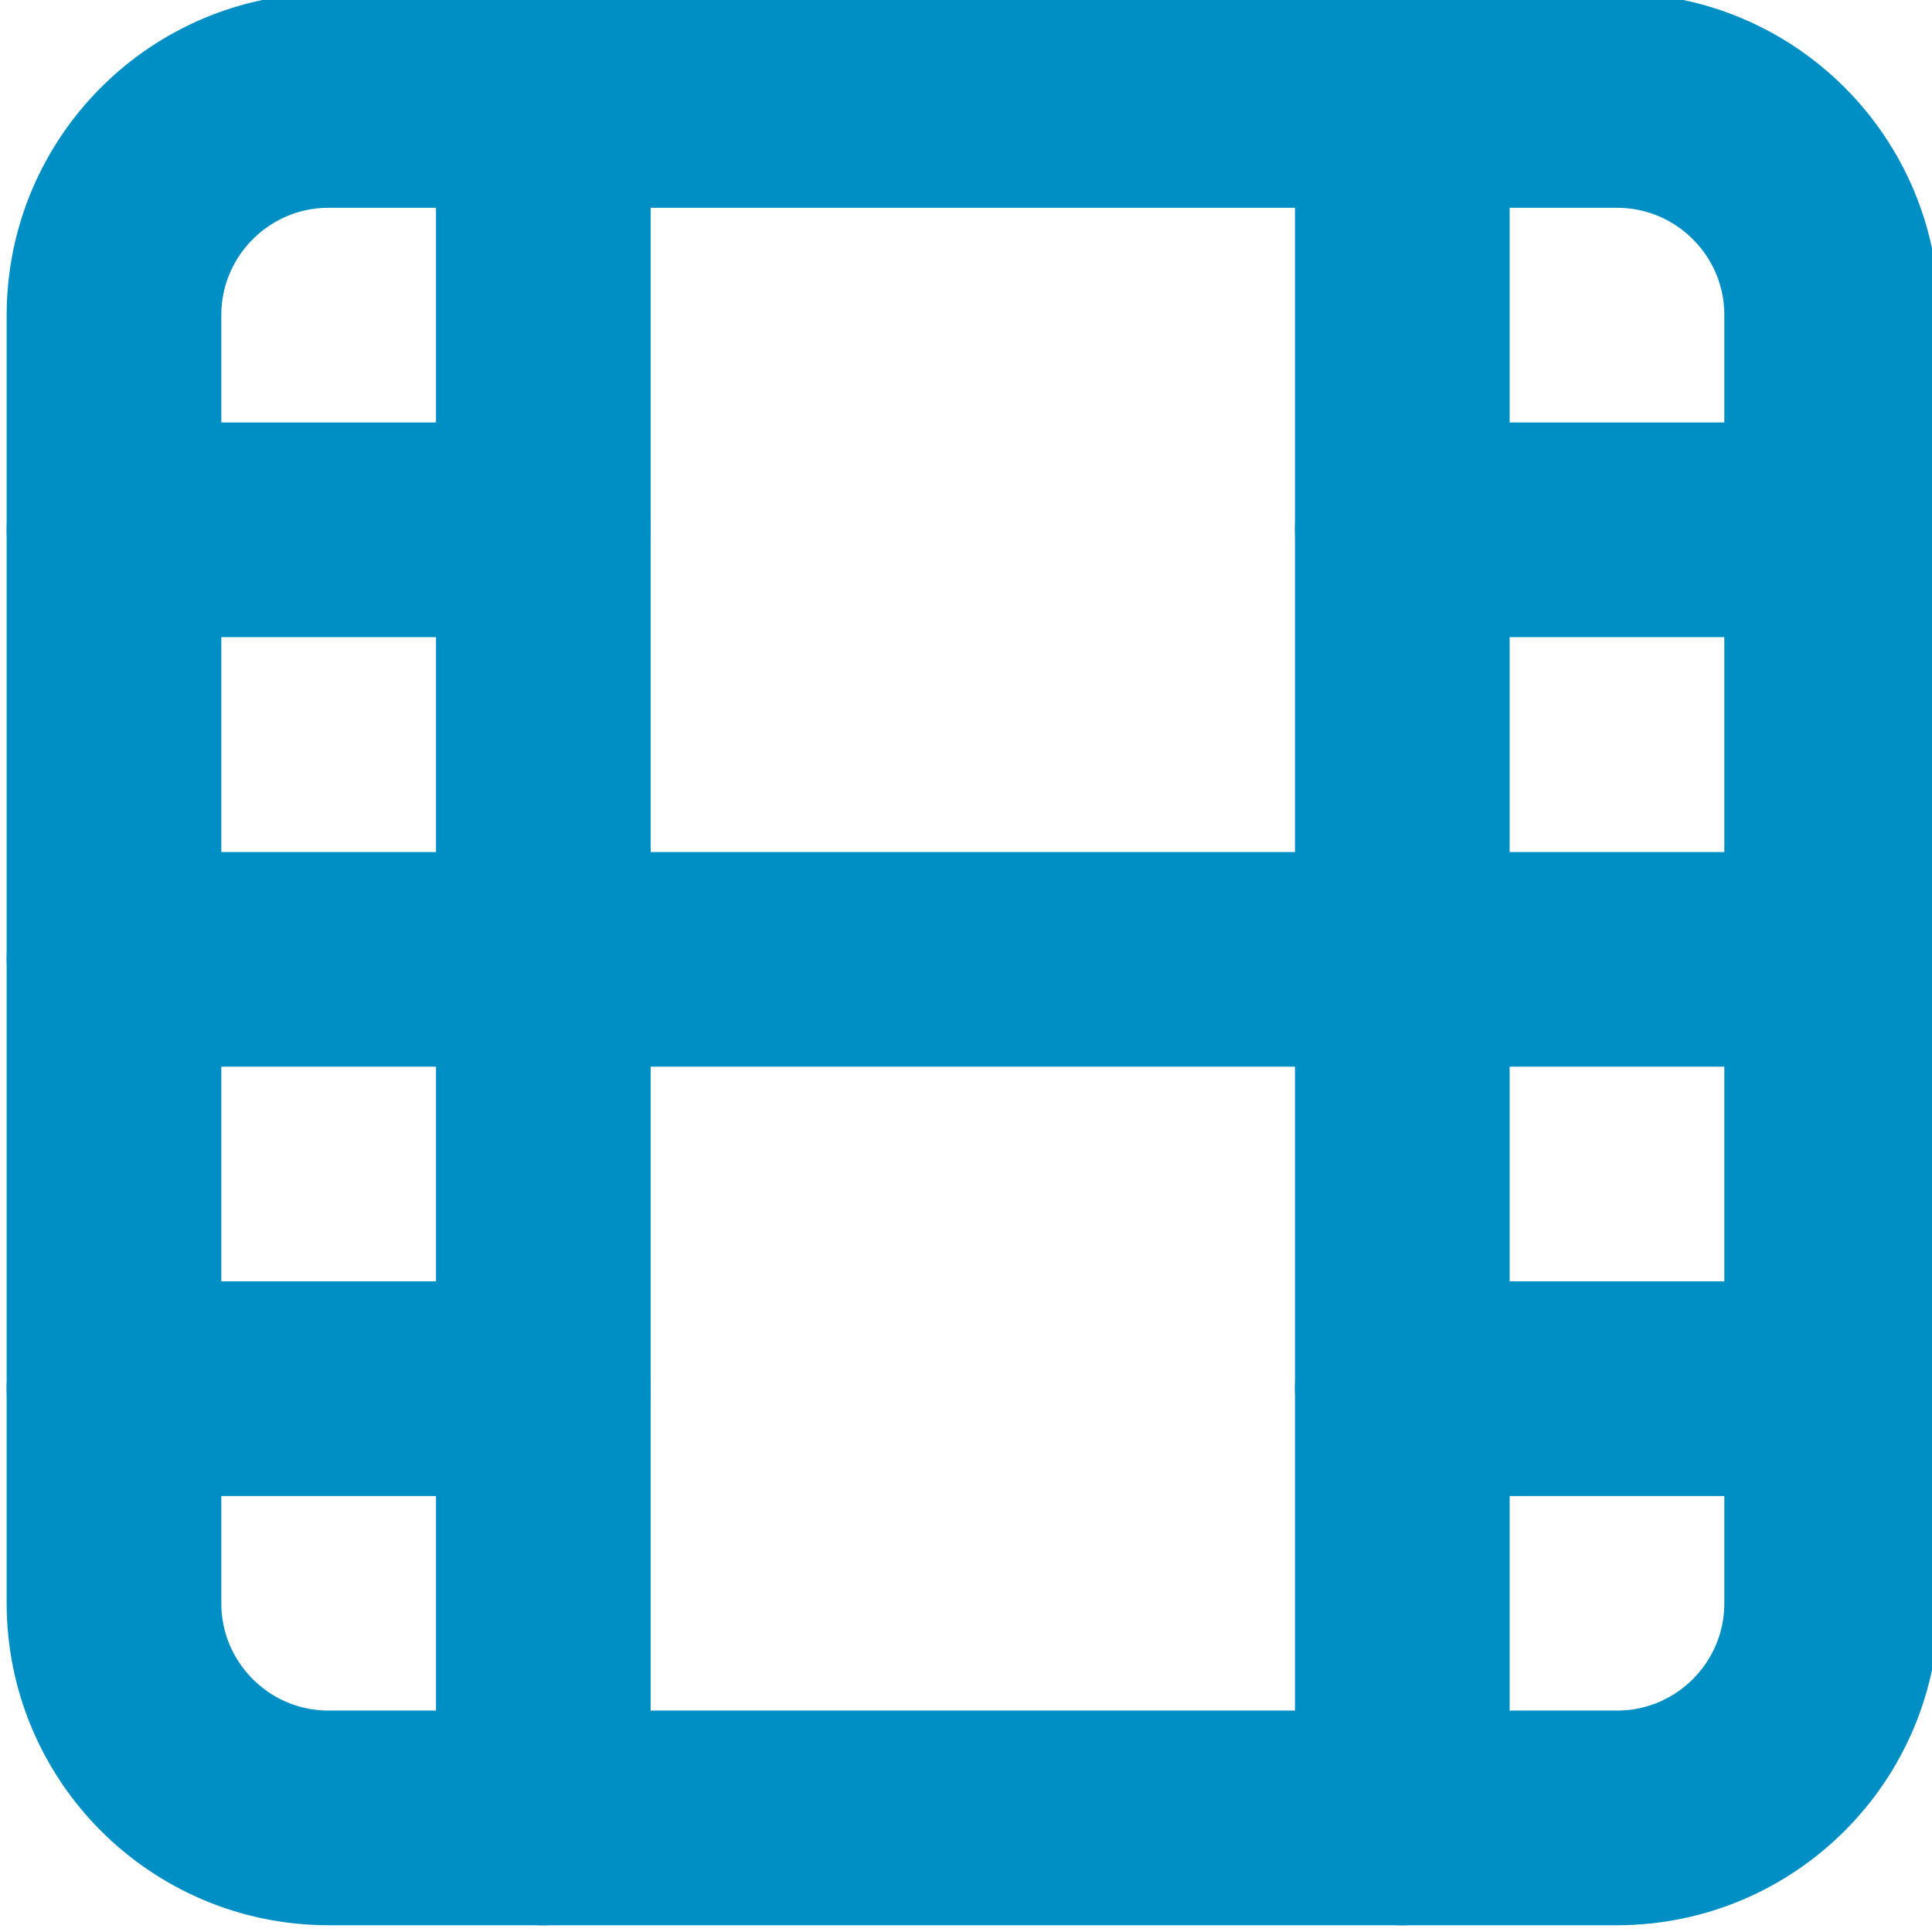
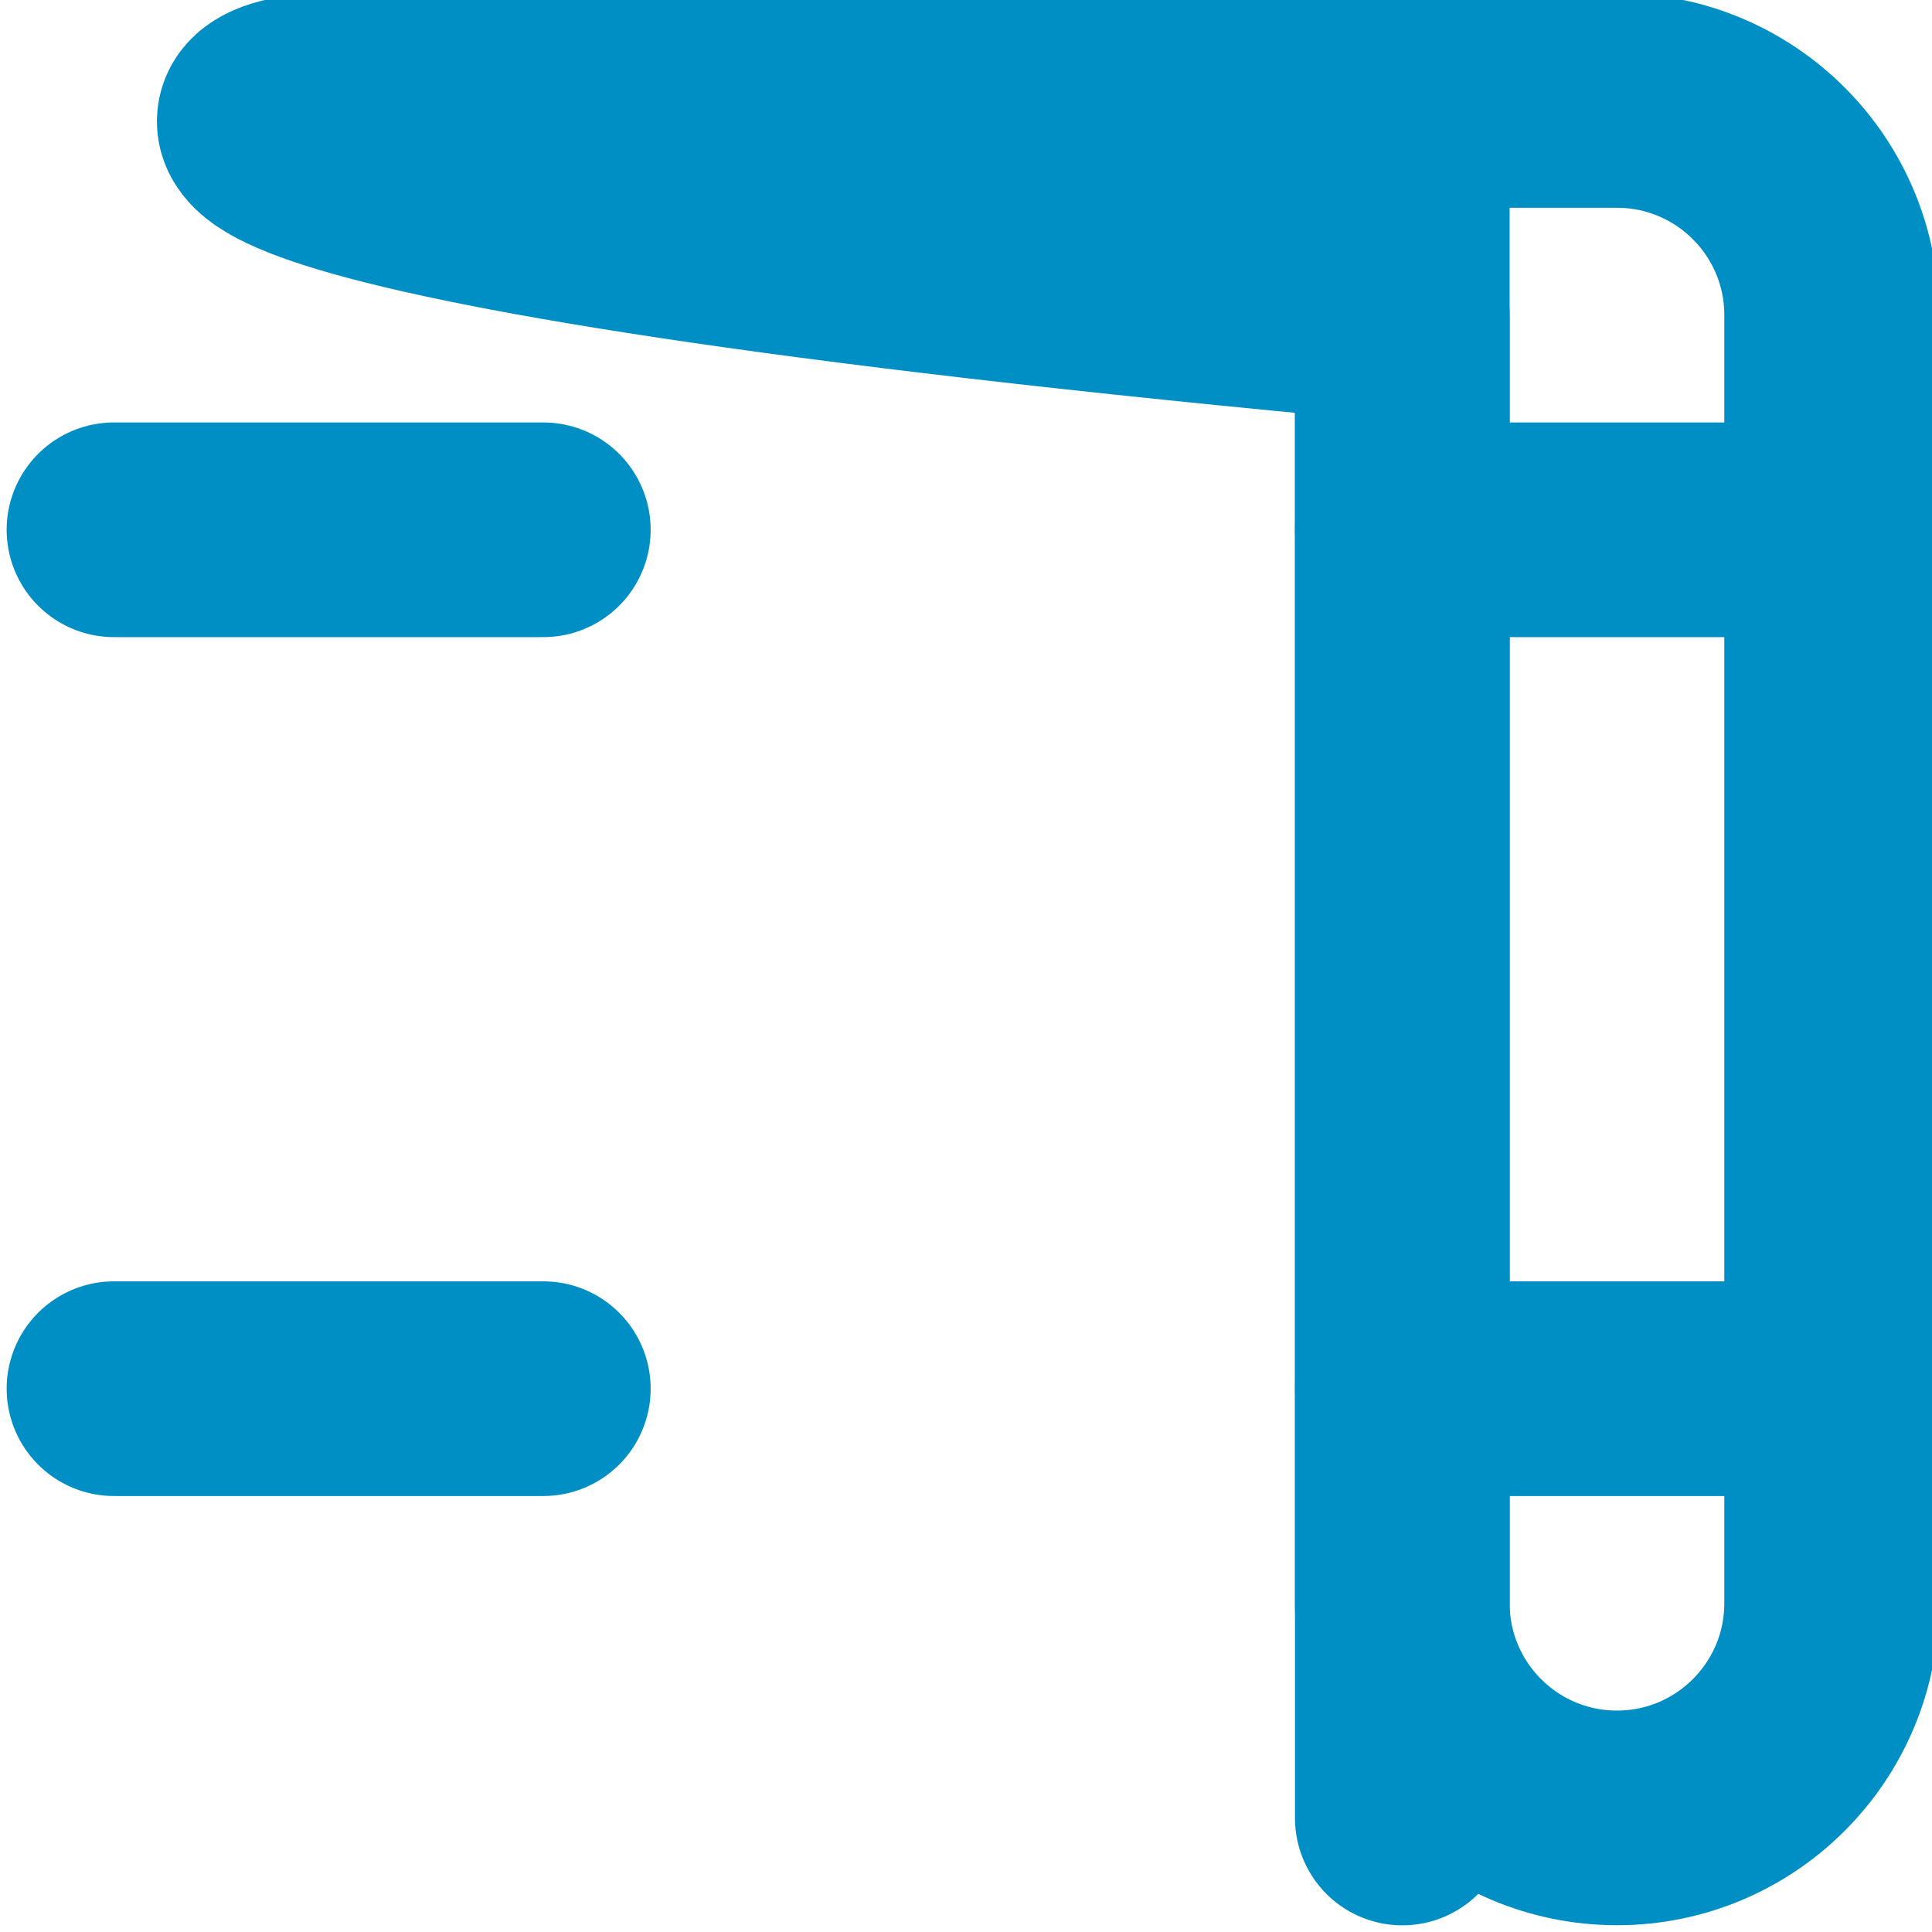
<svg xmlns="http://www.w3.org/2000/svg" version="1.1" id="Ebene_1" x="0px" y="0px" width="18px" height="18px" viewBox="0 0 18 18" enable-background="new 0 0 18 18" xml:space="preserve">
-   <path fill="none" stroke="#008FC5" stroke-width="2" stroke-linecap="round" stroke-linejoin="round" d="M3.062,0.936h12.003  c1.104,0,2,0.896,2,2v12.001c0,1.104-0.896,2-2,2H3.062c-1.104,0-2-0.896-2-2V2.936C1.062,1.832,1.958,0.936,3.062,0.936z" />
-   <line fill="none" stroke="#008FC5" stroke-width="2" stroke-linecap="round" stroke-linejoin="round" x1="5.062" y1="0.936" x2="5.062" y2="16.938" />
+   <path fill="none" stroke="#008FC5" stroke-width="2" stroke-linecap="round" stroke-linejoin="round" d="M3.062,0.936h12.003  c1.104,0,2,0.896,2,2v12.001c0,1.104-0.896,2-2,2c-1.104,0-2-0.896-2-2V2.936C1.062,1.832,1.958,0.936,3.062,0.936z" />
  <line fill="none" stroke="#008FC5" stroke-width="2" stroke-linecap="round" stroke-linejoin="round" x1="13.065" y1="0.936" x2="13.065" y2="16.938" />
  <line fill="none" stroke="#008FC5" stroke-width="2" stroke-linecap="round" stroke-linejoin="round" x1="1.062" y1="4.936" x2="5.062" y2="4.936" />
  <line fill="none" stroke="#008FC5" stroke-width="2" stroke-linecap="round" stroke-linejoin="round" x1="1.062" y1="12.938" x2="5.062" y2="12.938" />
-   <line fill="none" stroke="#008FC5" stroke-width="2" stroke-linecap="round" stroke-linejoin="round" x1="1.062" y1="8.938" x2="17.065" y2="8.938" />
  <line fill="none" stroke="#008FC5" stroke-width="2" stroke-linecap="round" stroke-linejoin="round" x1="13.065" y1="4.936" x2="17.065" y2="4.936" />
  <line fill="none" stroke="#008FC5" stroke-width="2" stroke-linecap="round" stroke-linejoin="round" x1="13.065" y1="12.938" x2="17.065" y2="12.938" />
</svg>